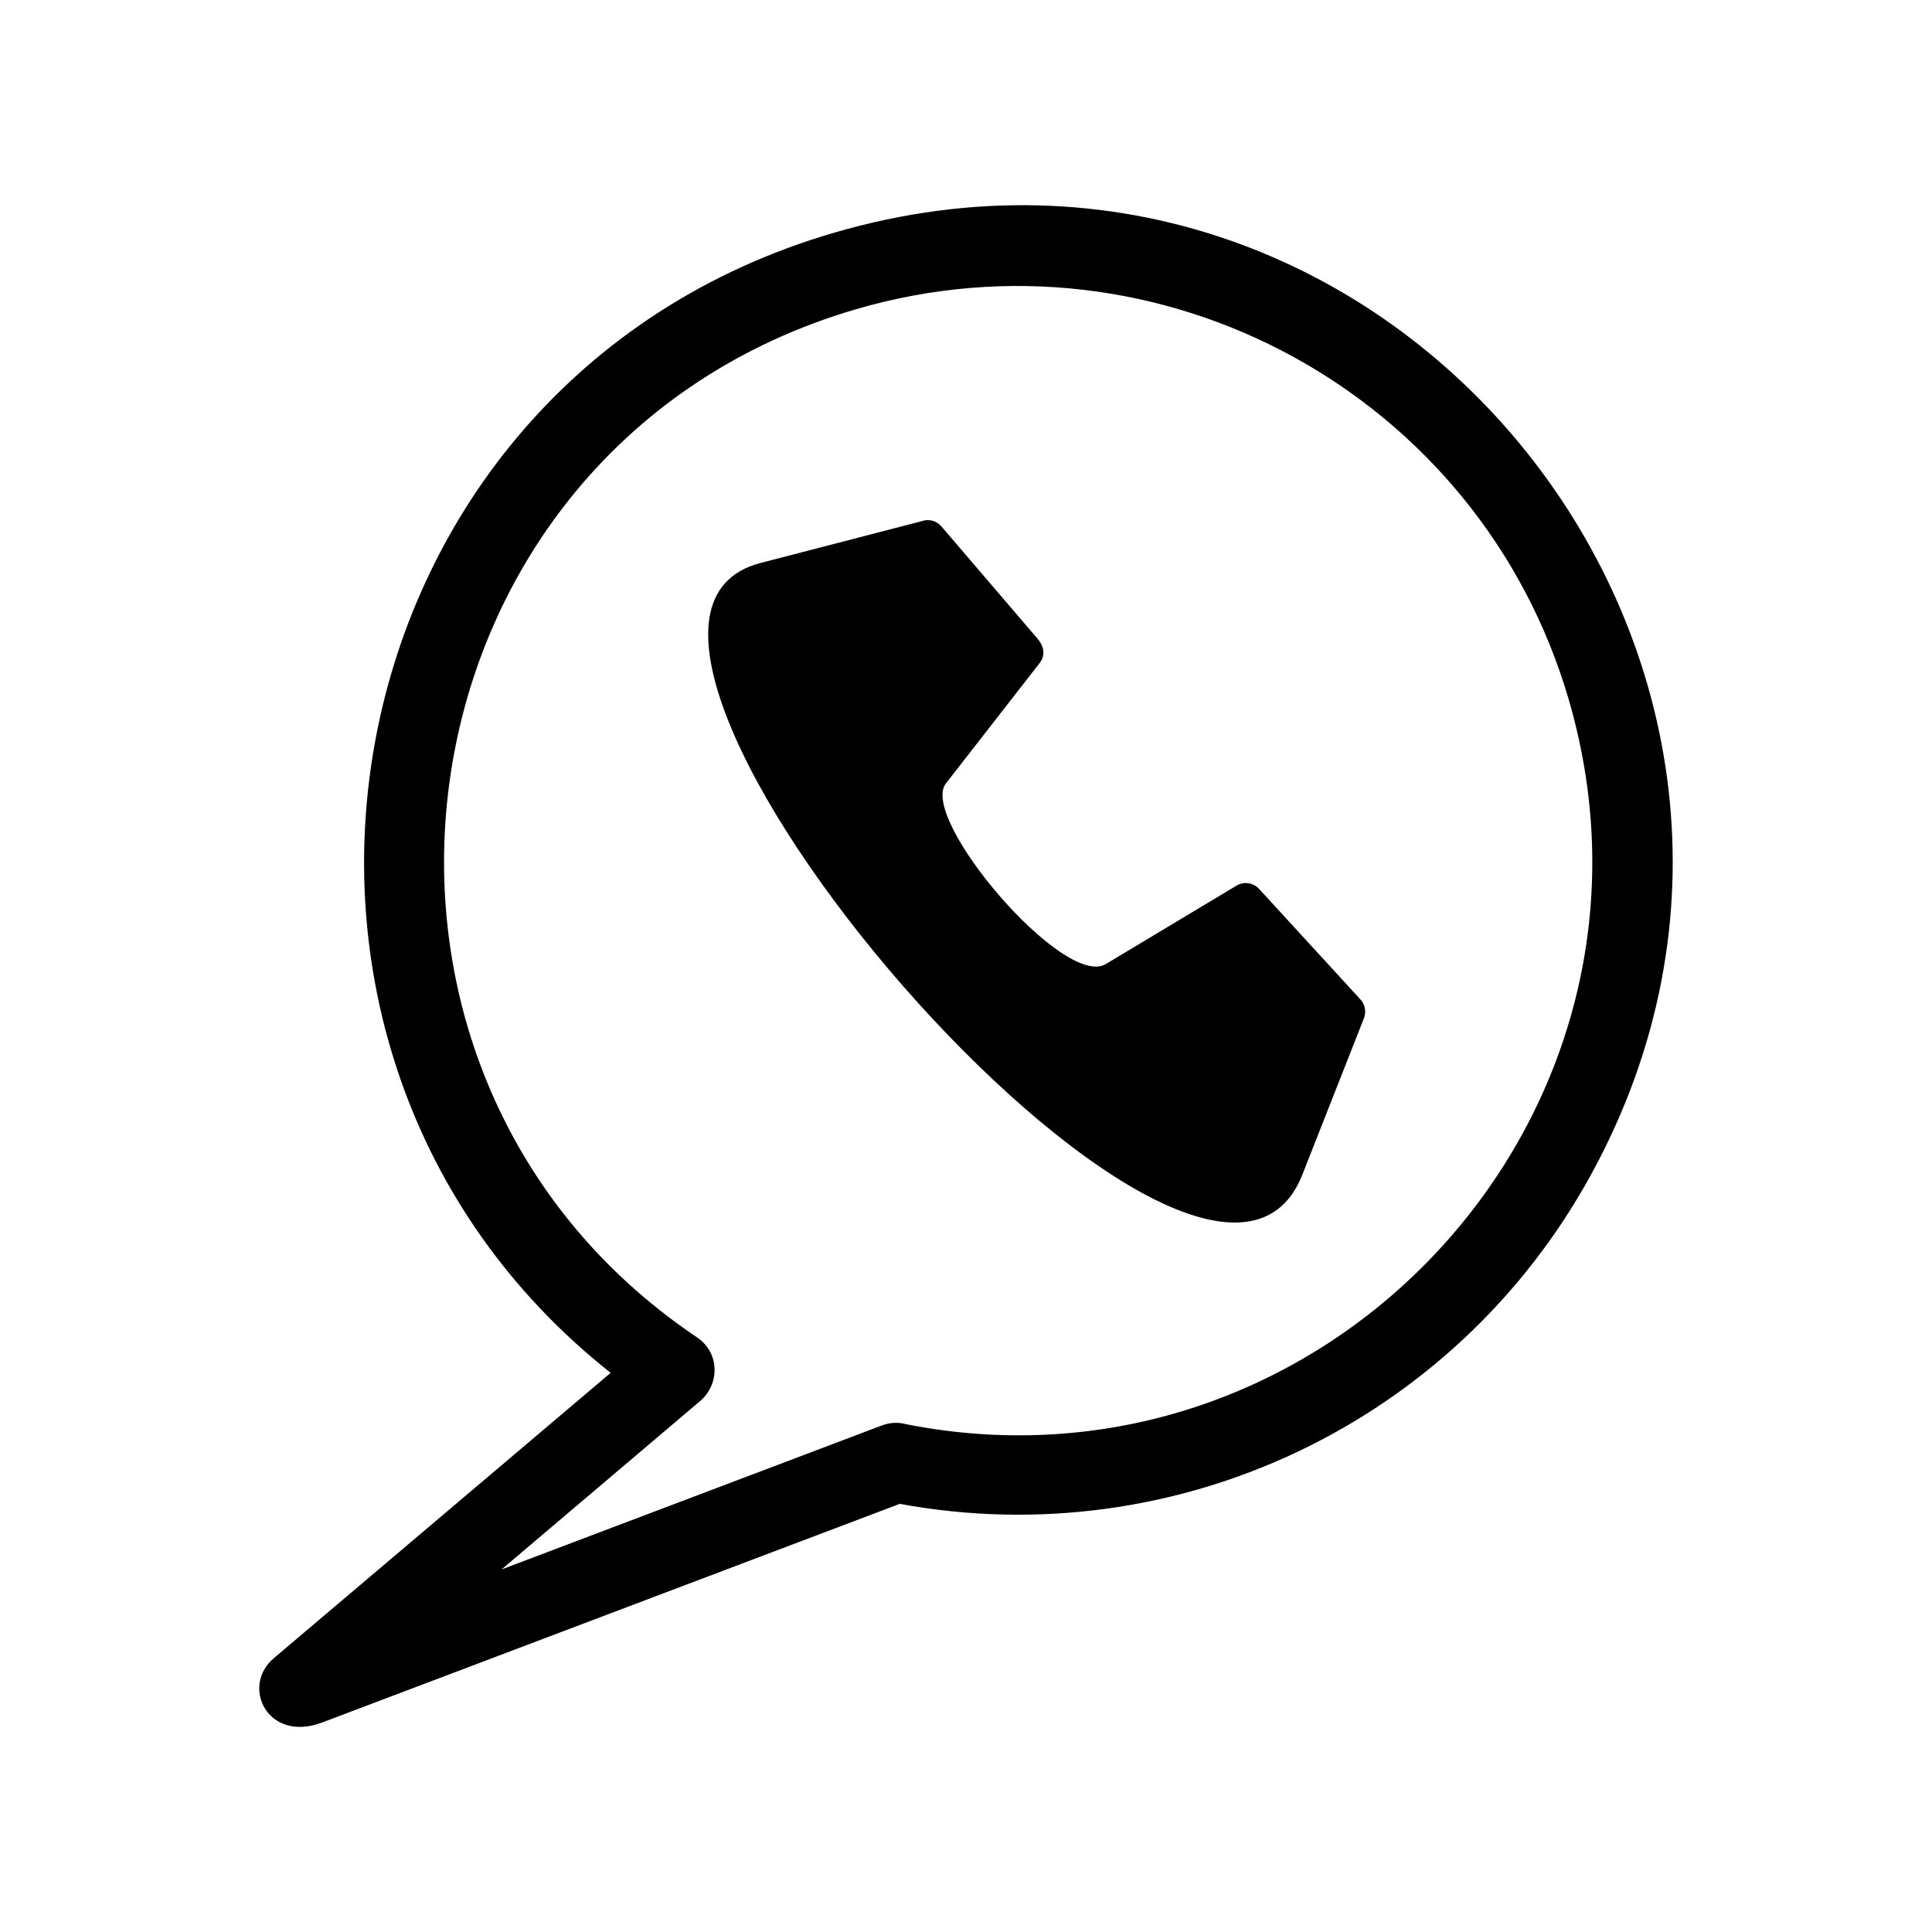
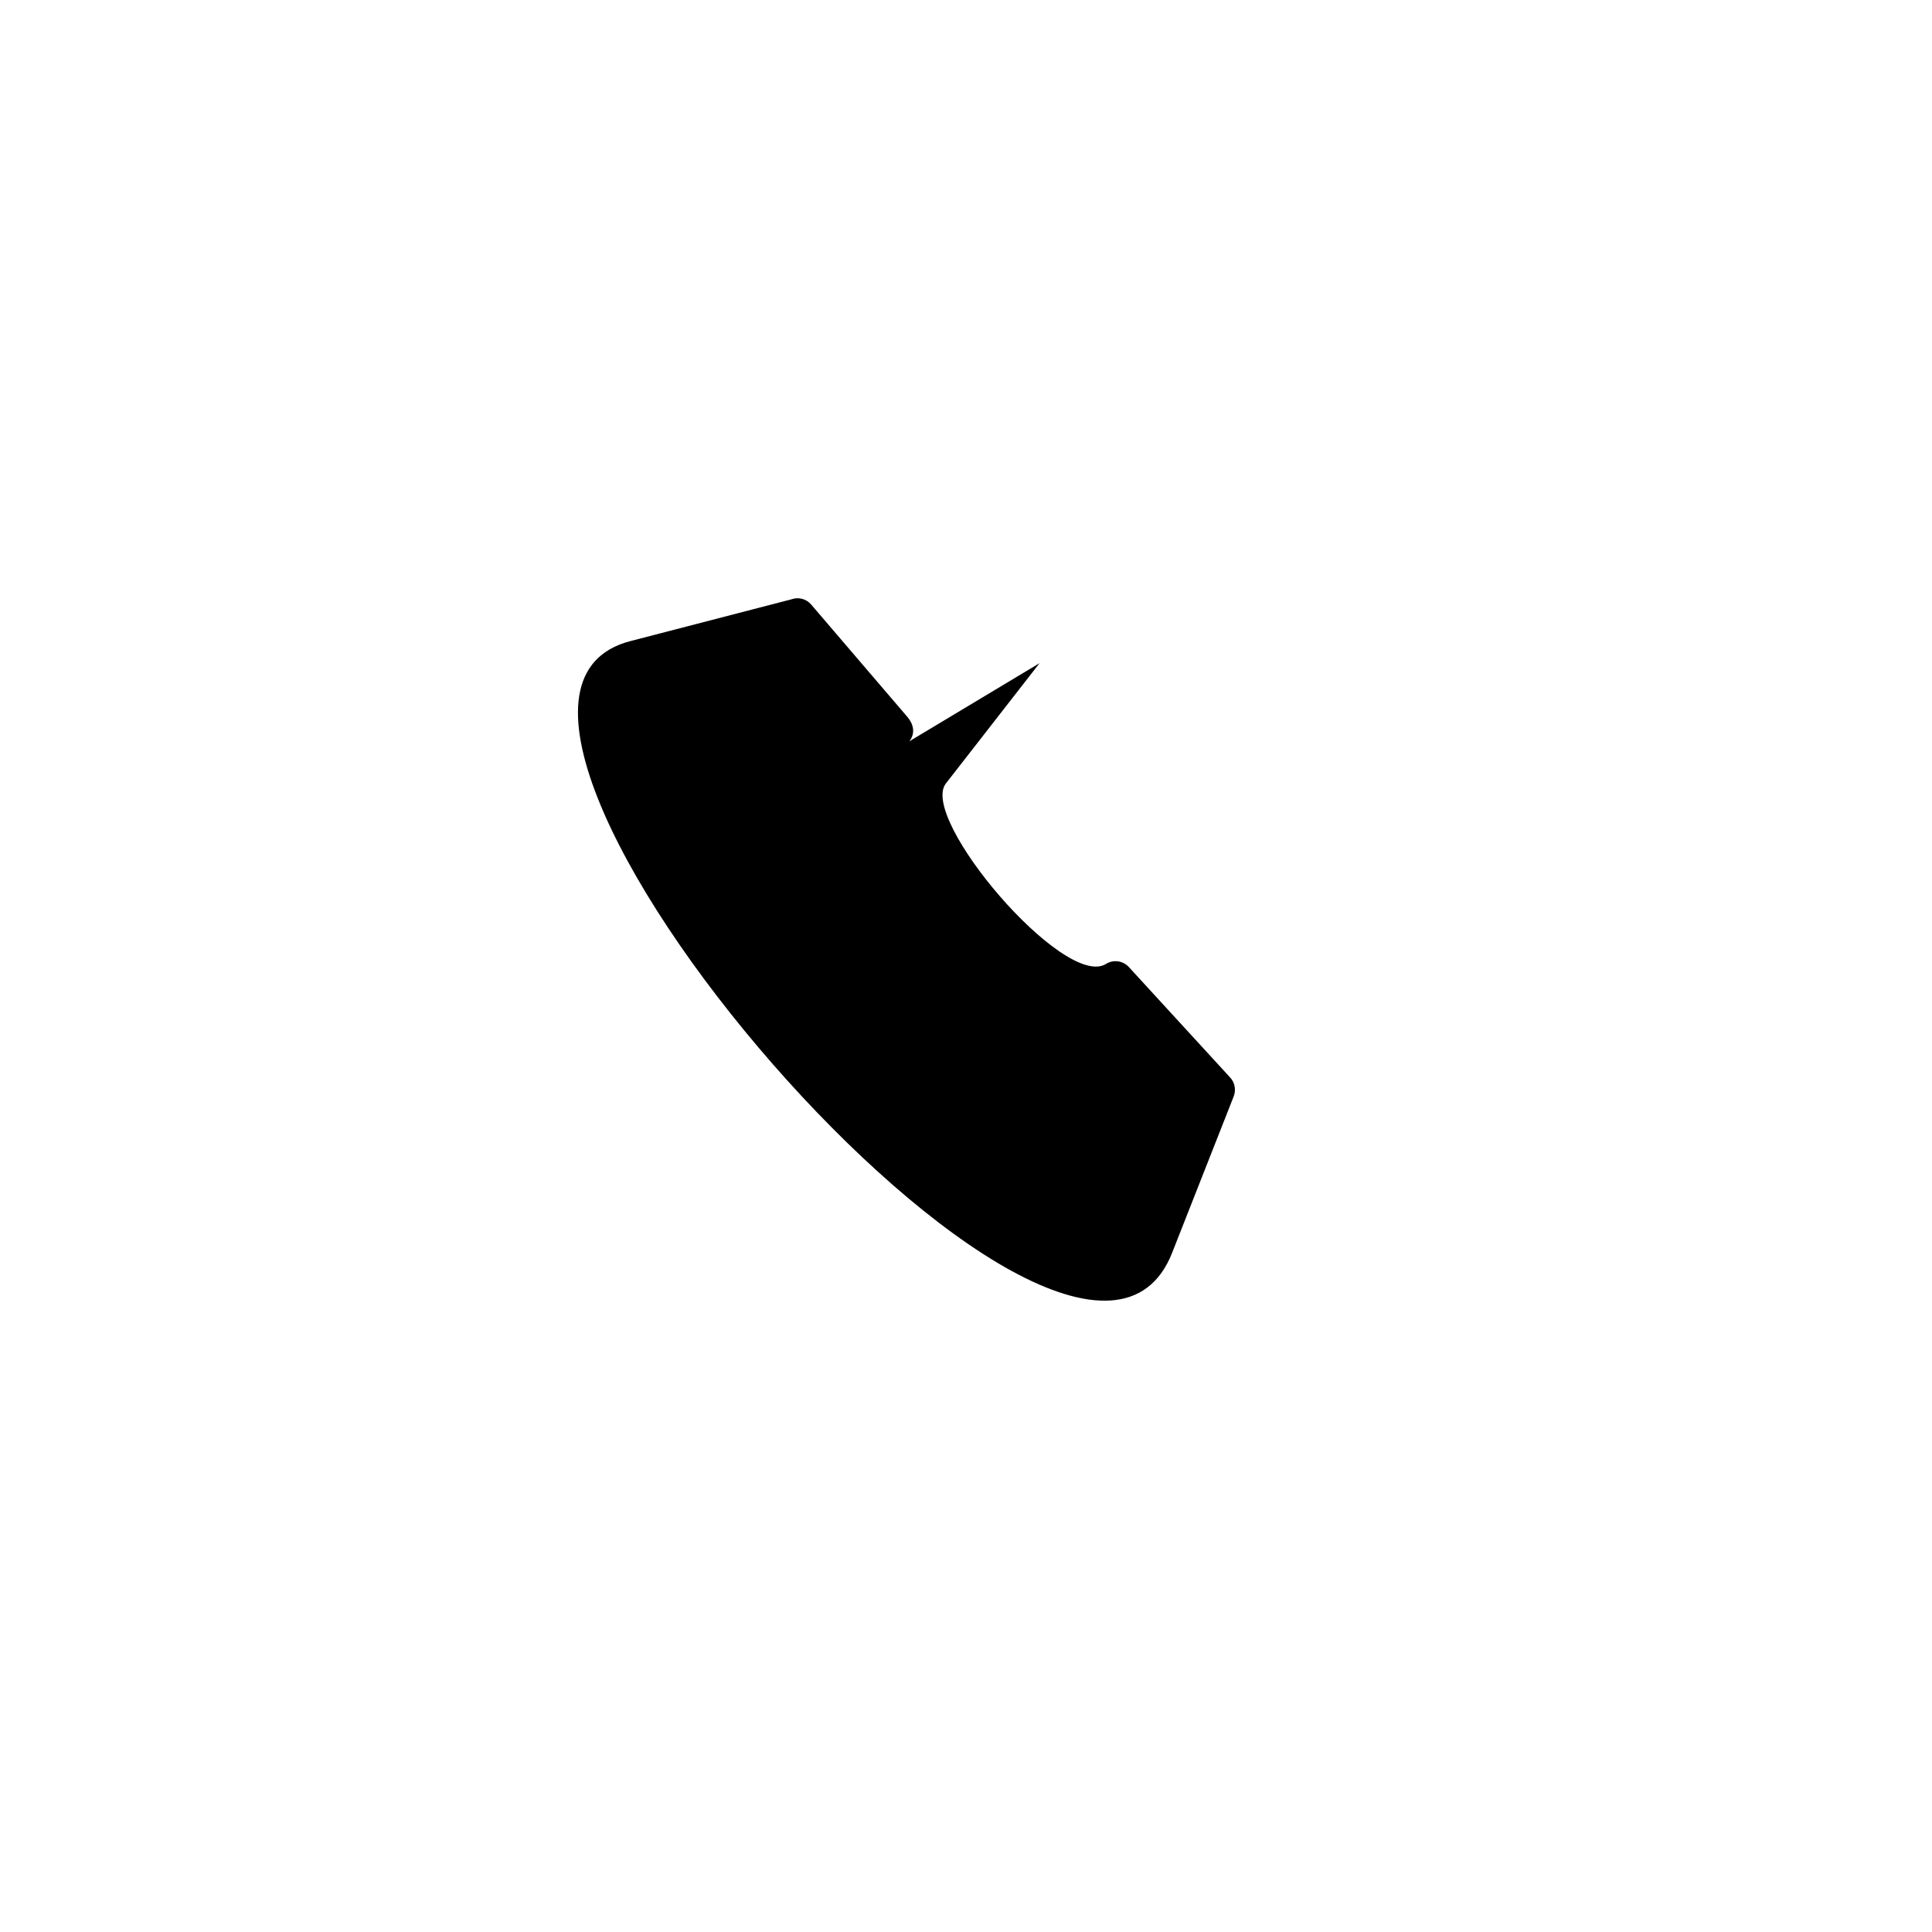
<svg xmlns="http://www.w3.org/2000/svg" fill="#000000" width="800px" height="800px" version="1.1" viewBox="144 144 512 512">
  <g>
-     <path d="m384.33 521.47c111.04 21.766 207.52-82.172 175.38-192.15-23.578-80.66-108.17-126.96-188.83-103.38-124.49 36.426-148.02 201.32-42.117 272.51 6.047 4.082 6.047 12.594 0.555 17.027l-52.395 44.438 100.86-38.188c2.168-0.805 4.484-0.855 6.551-0.25zm-1.863 21.059-153.06 57.938c-14.508 5.492-21.664-9.574-12.848-17.027l89.273-75.621c-108.57-85.898-77.082-262.33 59.148-302.13 148.37-43.43 274.27 115.22 200.67 249.59-36.023 65.797-109.83 100.76-183.18 87.262z" />
-     <path d="m419.5 319.74-24.836 31.891c-7.203 9.27 31.285 54.512 42.371 47.863l34.512-20.707c1.914-1.258 4.535-0.957 6.144 0.805l26.703 29.121c1.309 1.309 1.762 3.324 1.059 5.141l-16.324 41.465c-25.945 65.797-208.48-145.25-143.59-162.12l42.723-11.082c1.812-0.656 3.93-0.152 5.238 1.41l25.492 29.773c1.613 1.914 2.168 4.281 0.504 6.449z" fill-rule="evenodd" />
+     <path d="m419.5 319.74-24.836 31.891c-7.203 9.27 31.285 54.512 42.371 47.863c1.914-1.258 4.535-0.957 6.144 0.805l26.703 29.121c1.309 1.309 1.762 3.324 1.059 5.141l-16.324 41.465c-25.945 65.797-208.48-145.25-143.59-162.12l42.723-11.082c1.812-0.656 3.93-0.152 5.238 1.41l25.492 29.773c1.613 1.914 2.168 4.281 0.504 6.449z" fill-rule="evenodd" />
  </g>
</svg>